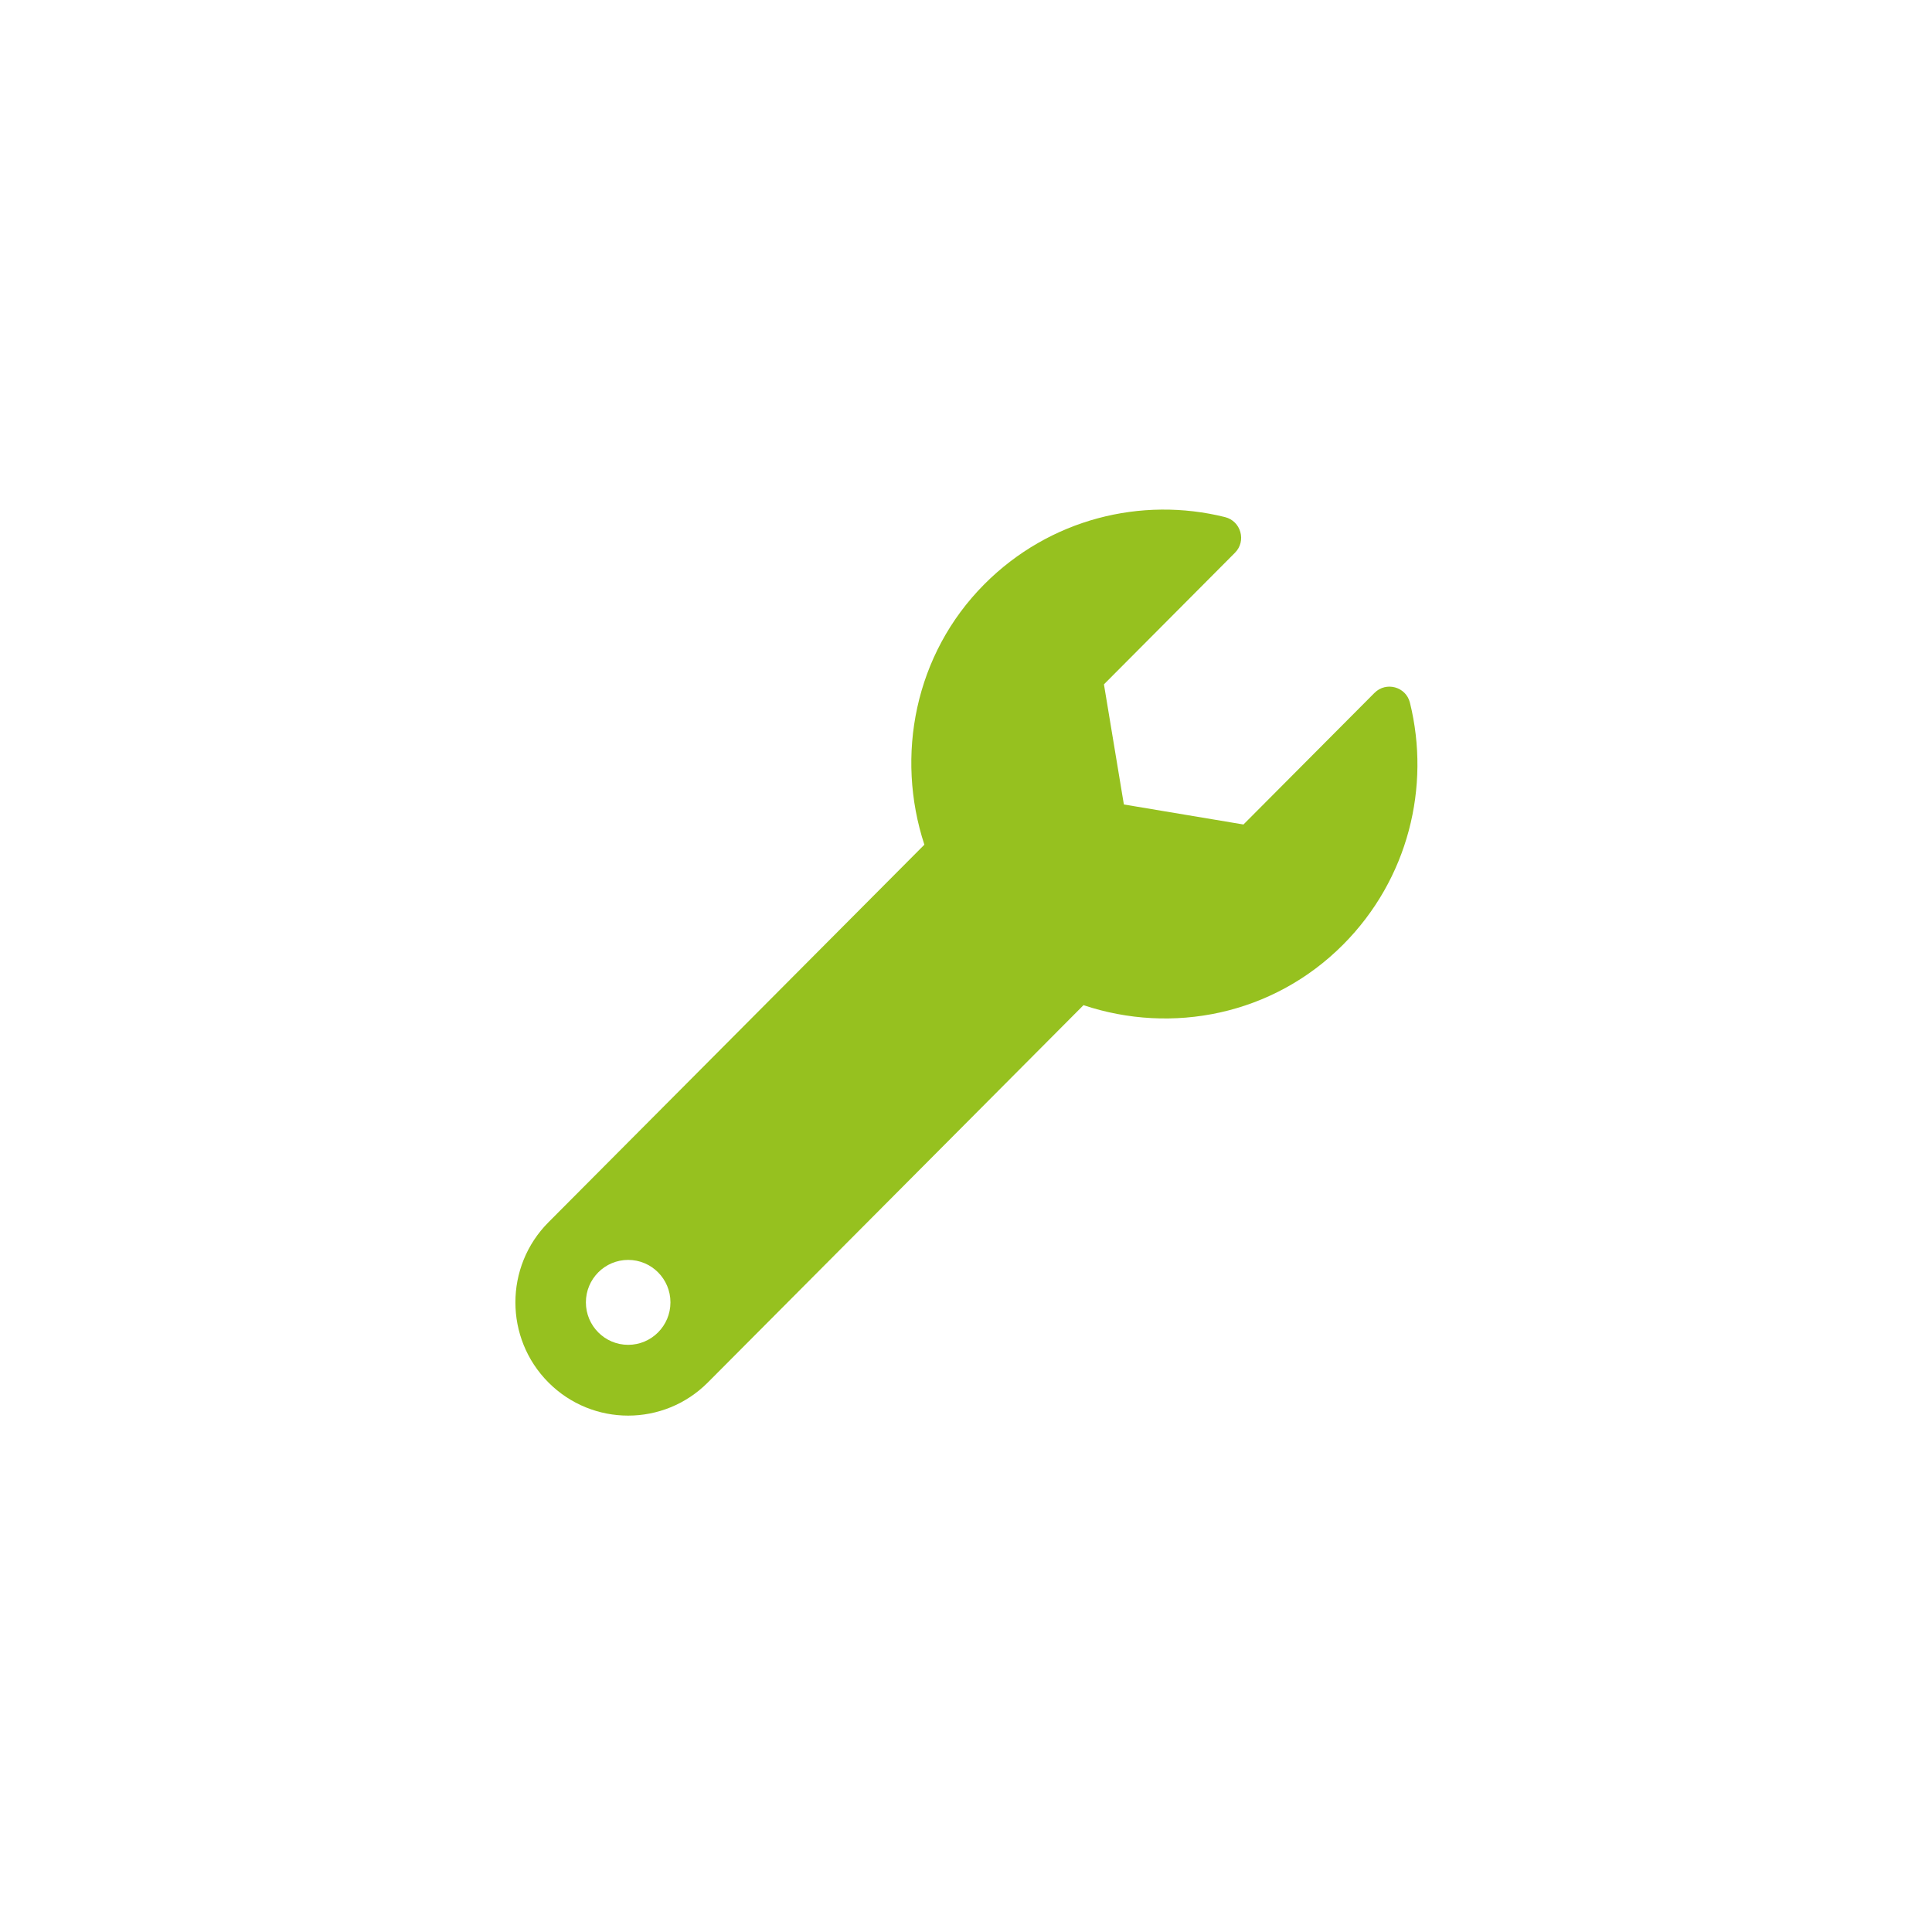
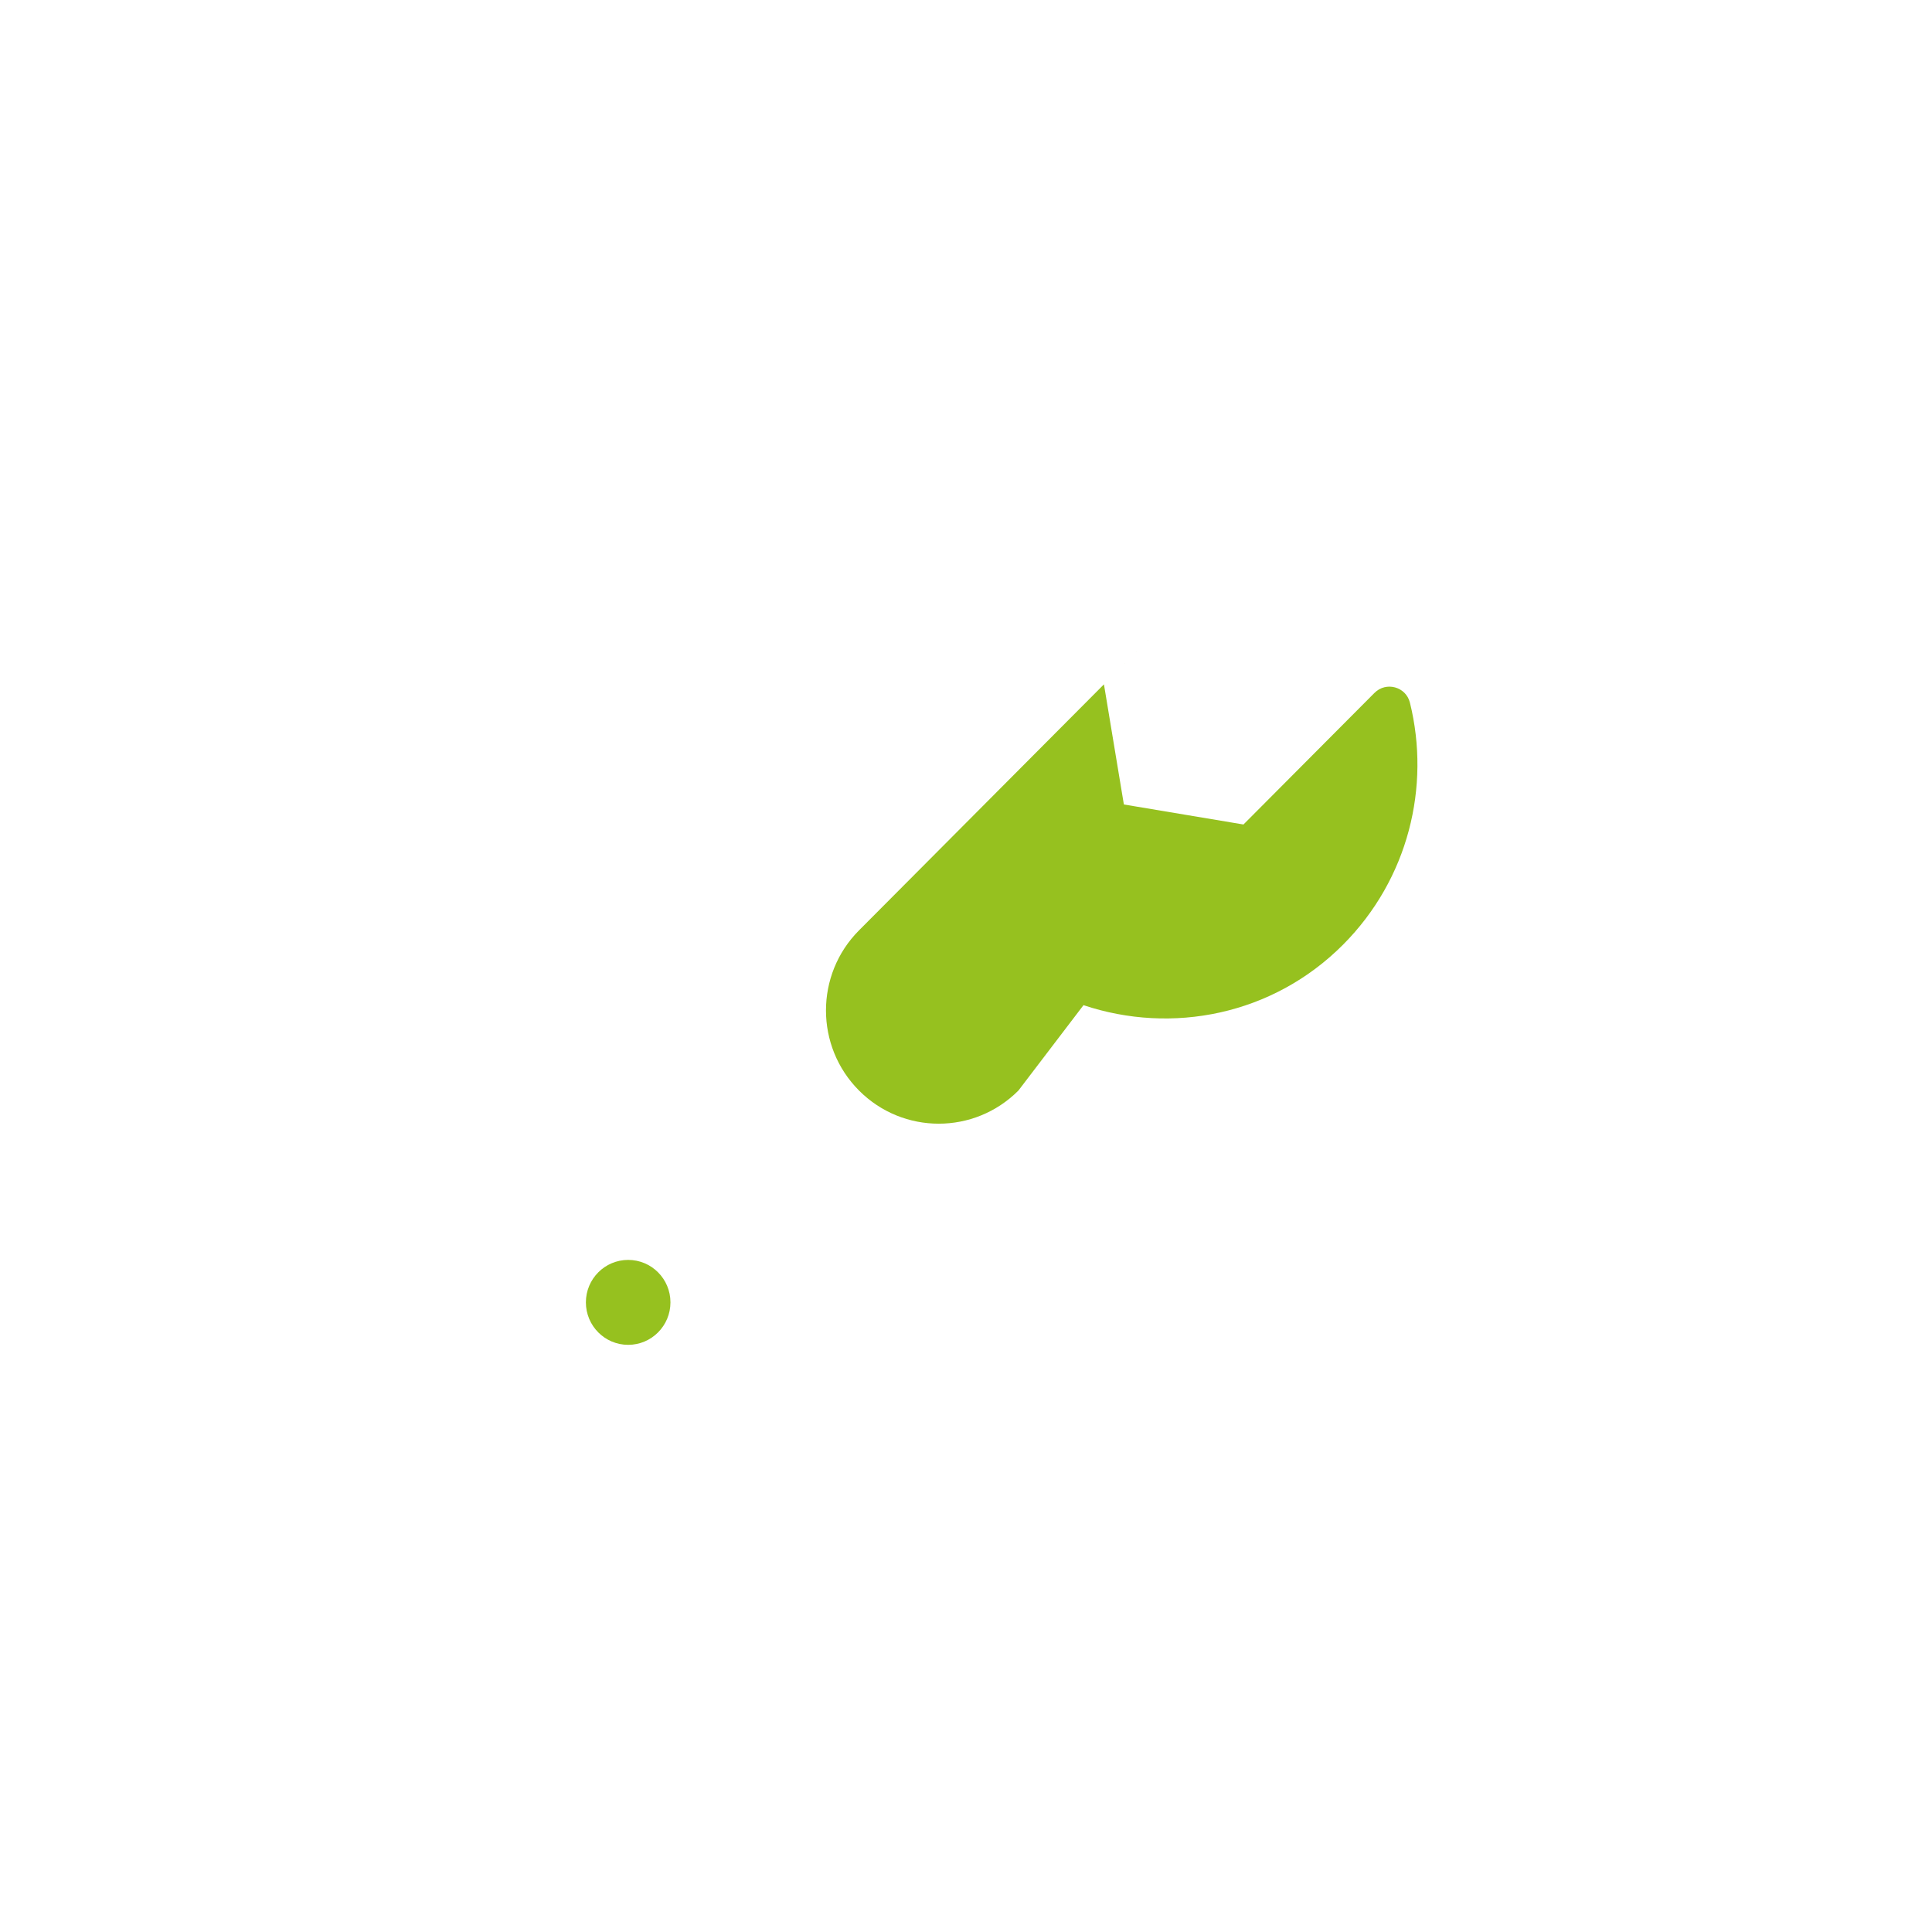
<svg xmlns="http://www.w3.org/2000/svg" xmlns:ns1="http://www.inkscape.org/namespaces/inkscape" xmlns:ns2="http://sodipodi.sourceforge.net/DTD/sodipodi-0.dtd" width="200mm" height="200mm" viewBox="0 0 200 200" version="1.1" id="svg8" ns1:version="0.92.3 (2405546, 2018-03-11)" ns2:docname="wrench.svg">
  <defs id="defs2" />
  <ns2:namedview id="base" pagecolor="#ffffff" bordercolor="#666666" borderopacity="1.0" ns1:pageopacity="0.0" ns1:pageshadow="2" ns1:zoom="0.49497475" ns1:cx="129.60009" ns1:cy="147.9653" ns1:document-units="mm" ns1:current-layer="svg8" showgrid="false" ns1:window-width="1920" ns1:window-height="1017" ns1:window-x="-8" ns1:window-y="-8" ns1:window-maximized="1" showguides="true" ns1:guide-bbox="true">
    <ns2:guide position="100,99.786" orientation="0,1" id="guide820" ns1:locked="false" ns1:label="" ns1:color="rgb(0,0,255)" />
    <ns2:guide position="100,188.232" orientation="1,0" id="guide822" ns1:locked="false" ns1:label="" ns1:color="rgb(0,0,255)" />
    <ns2:guide position="210.911,398.387" orientation="0,1" id="guide824" ns1:locked="false" />
    <ns2:guide position="157.994,-158.75" orientation="0,1" id="guide826" ns1:locked="false" />
    <ns2:guide position="137.714,147.411" orientation="0,1" id="guide846" ns1:locked="false" />
    <ns2:guide position="275.923,53.673" orientation="0,1" id="guide848" ns1:locked="false" ns1:label="" ns1:color="rgb(0,0,255)" />
  </ns2:namedview>
-   <path ns1:connector-curvature="0" d="m 145.954,72.738 c -0.409,-1.654 -2.469,-2.215 -3.669,-1.009 l -13.562,13.622 -12.38,-2.072 -2.063,-12.435 13.562,-13.622 c 1.207,-1.213 0.626,-3.279 -1.032,-3.693 -8.641,-2.151 -18.156,0.167 -24.909,6.948 -7.229,7.261 -9.219,17.787 -6.21,26.965 l -38.918,39.09 c -4.558,4.578 -4.558,12.001 0,16.578 4.558,4.578 11.948,4.578 16.505,0 L 112.163,104.054 c 9.141,3.061 19.6,1.04 26.877,-6.269 6.761,-6.791 9.064,-16.362 6.914,-25.047 z M 65.028,139.217 c -2.417,0 -4.377,-1.969 -4.377,-4.396 0,-2.429 1.961,-4.396 4.377,-4.396 2.417,0 4.377,1.967 4.377,4.396 0,2.427 -1.961,4.396 -4.377,4.396 z" id="path2" style="fill:#96c11f;fill-opacity:1;stroke-width:0.183" />
+   <path ns1:connector-curvature="0" d="m 145.954,72.738 c -0.409,-1.654 -2.469,-2.215 -3.669,-1.009 l -13.562,13.622 -12.38,-2.072 -2.063,-12.435 13.562,-13.622 l -38.918,39.09 c -4.558,4.578 -4.558,12.001 0,16.578 4.558,4.578 11.948,4.578 16.505,0 L 112.163,104.054 c 9.141,3.061 19.6,1.04 26.877,-6.269 6.761,-6.791 9.064,-16.362 6.914,-25.047 z M 65.028,139.217 c -2.417,0 -4.377,-1.969 -4.377,-4.396 0,-2.429 1.961,-4.396 4.377,-4.396 2.417,0 4.377,1.967 4.377,4.396 0,2.427 -1.961,4.396 -4.377,4.396 z" id="path2" style="fill:#96c11f;fill-opacity:1;stroke-width:0.183" />
</svg>